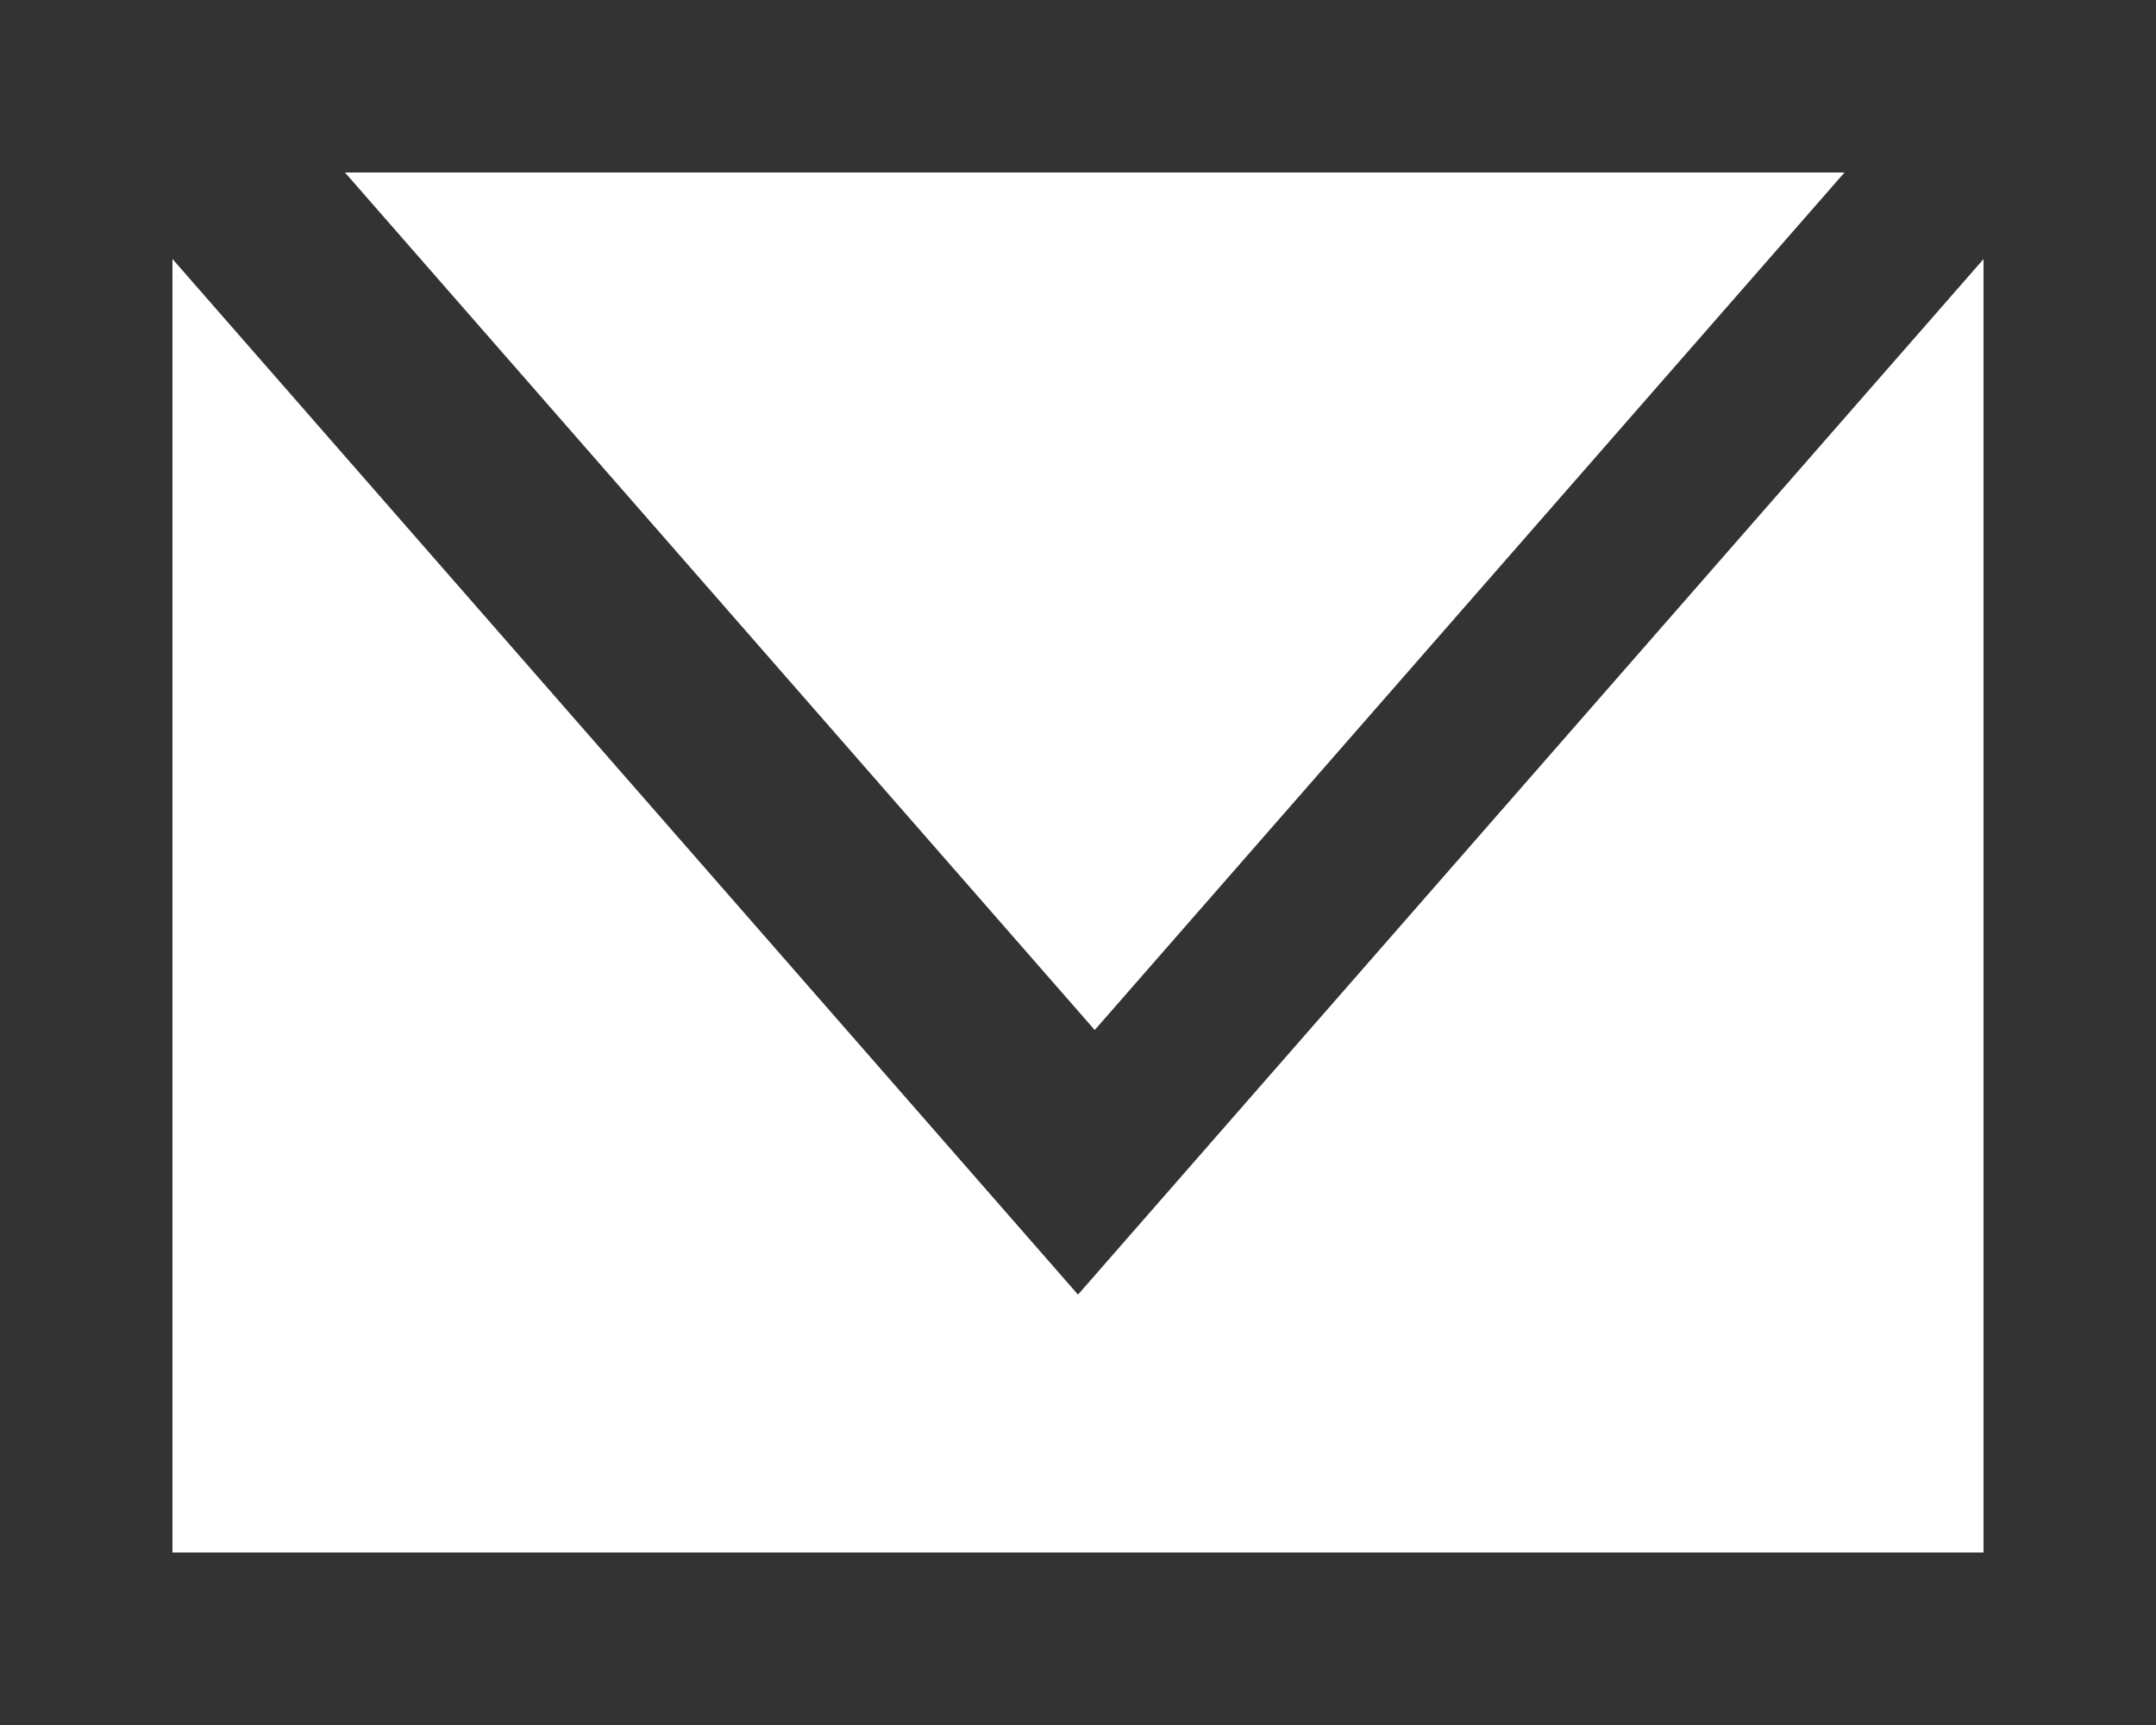
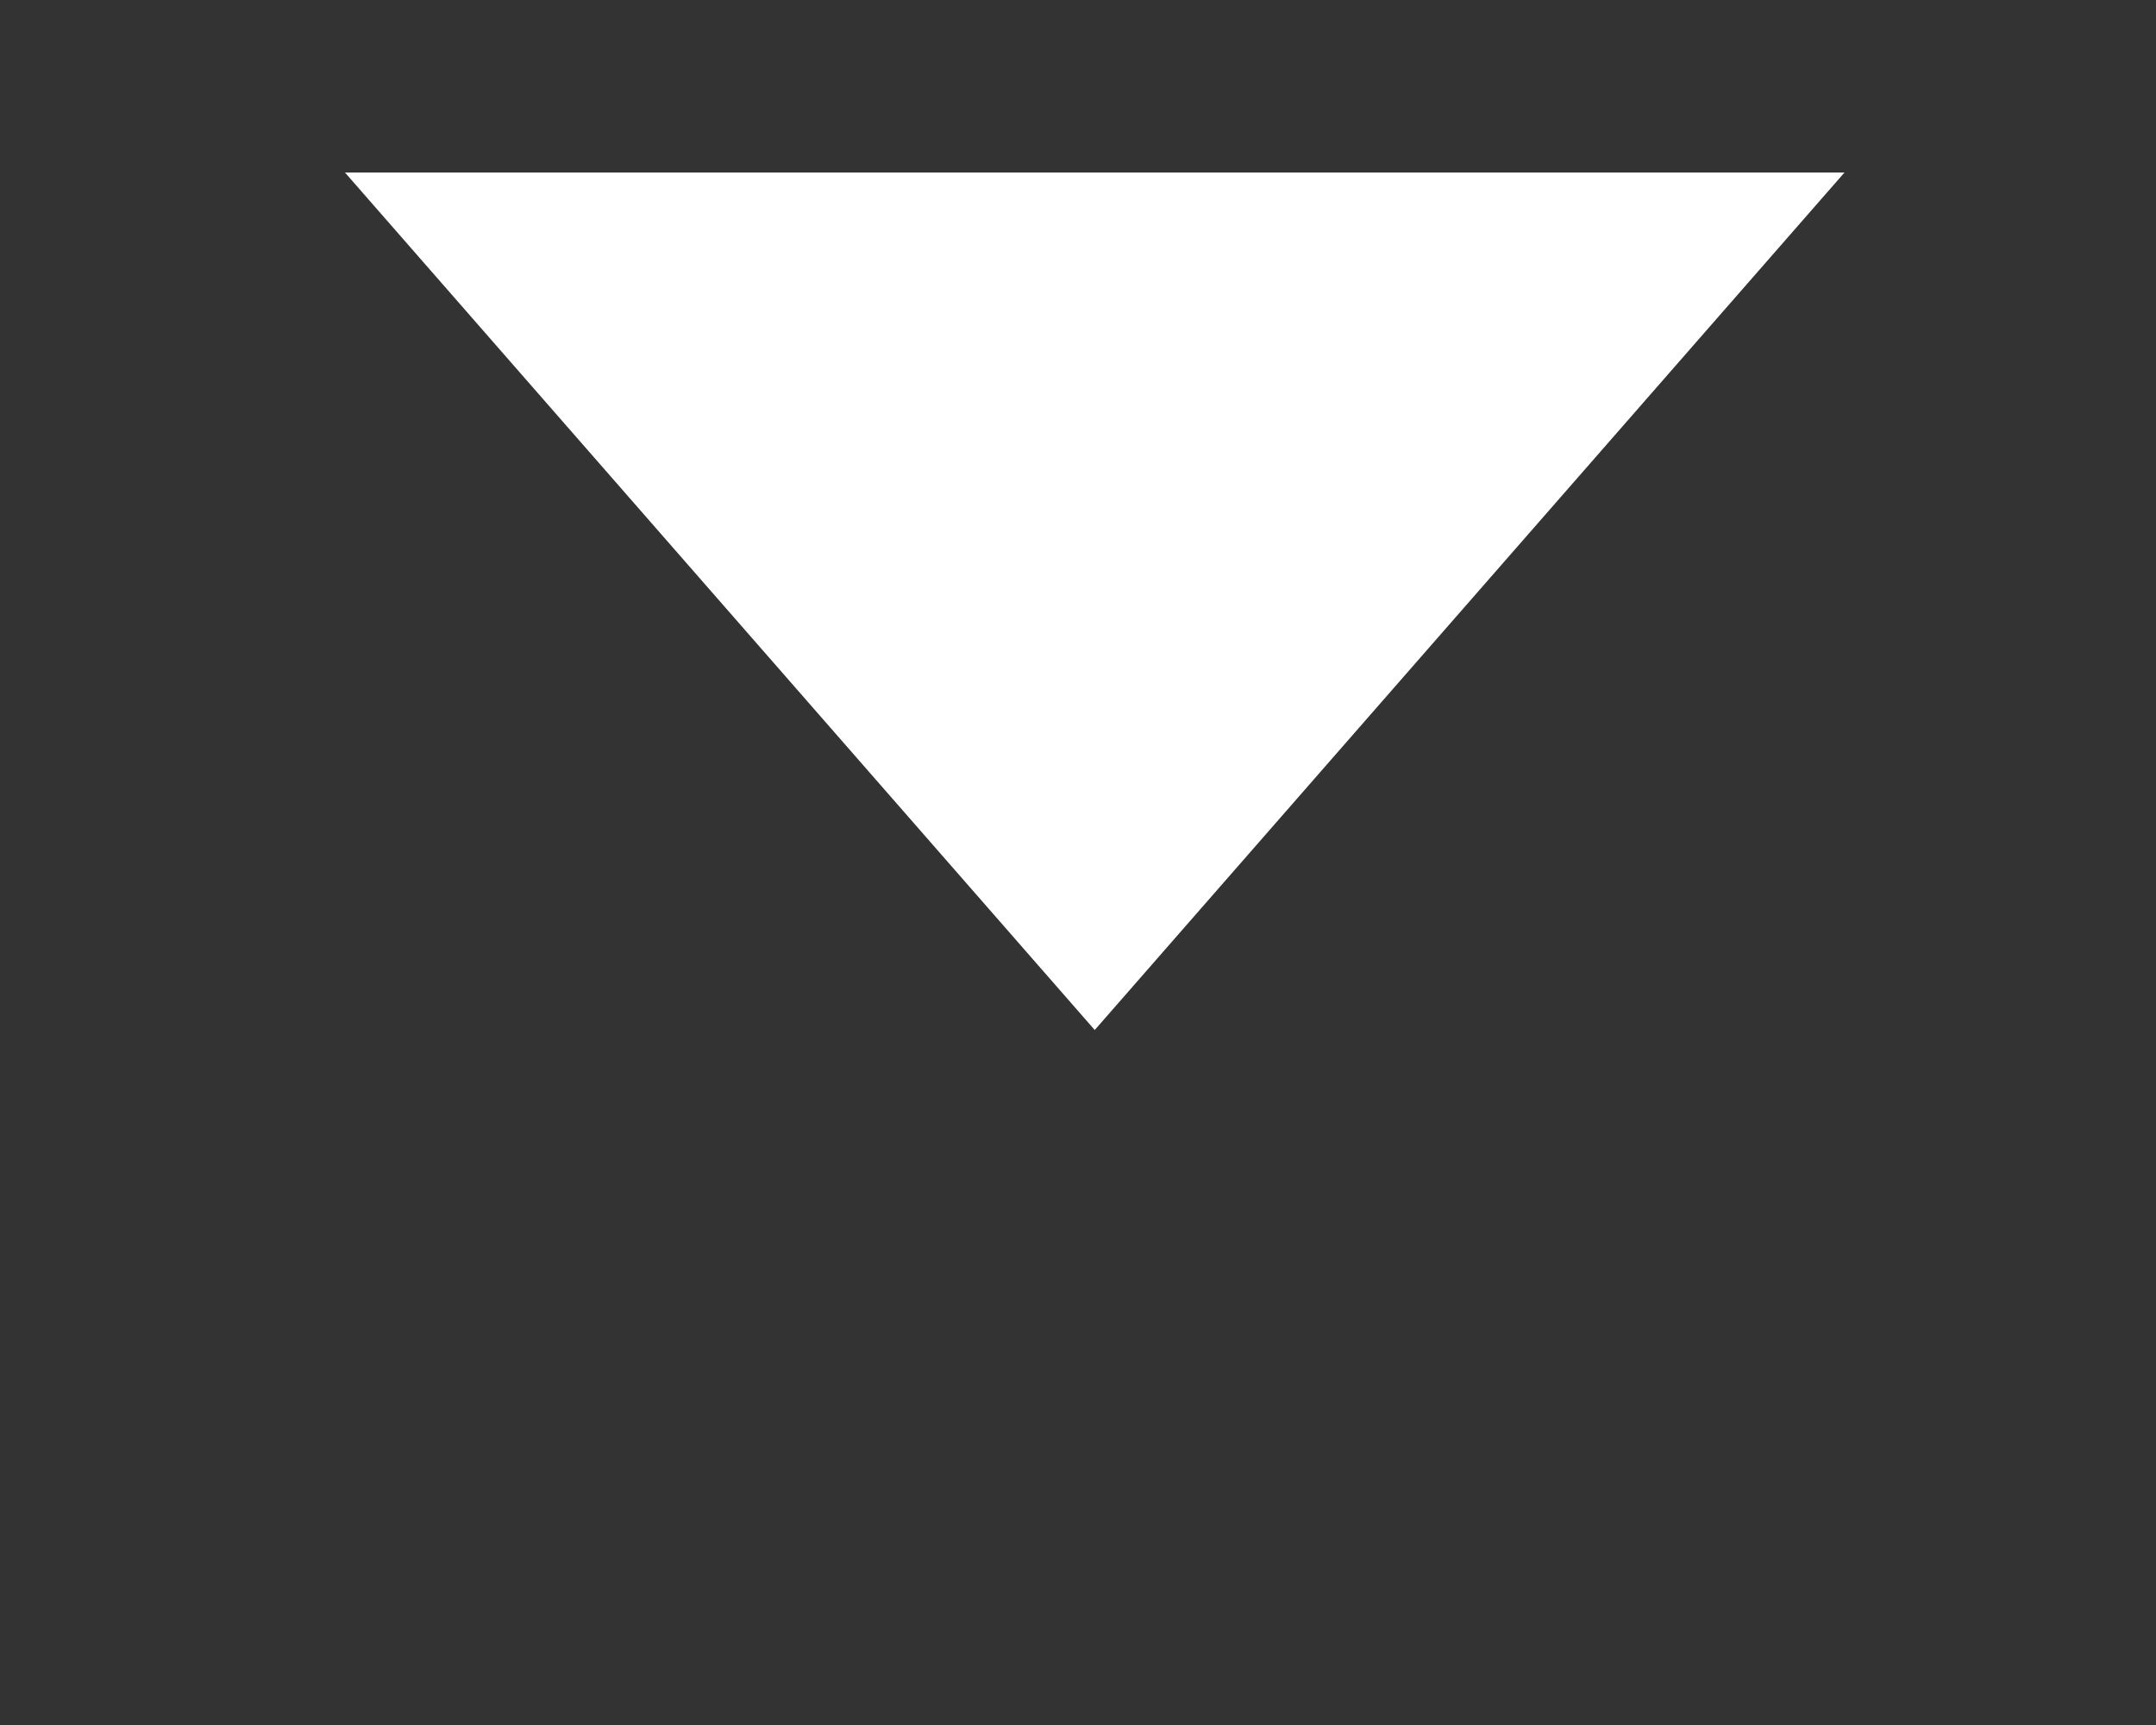
<svg xmlns="http://www.w3.org/2000/svg" width="25" height="20" viewBox="0 0 25 20" fill="none">
  <rect x="0" y="0" width="25" height="20" fill="#333333" stroke="none" />
-   <path d="M21.388 2H4L12.694 11.942L21.388 2Z" fill="white" />
-   <path d="M12.5 15.01L2 3.003V18H23V3.004L12.5 15.01Z" fill="white" />
+   <path d="M21.388 2H4L12.694 11.942Z" fill="white" />
</svg>